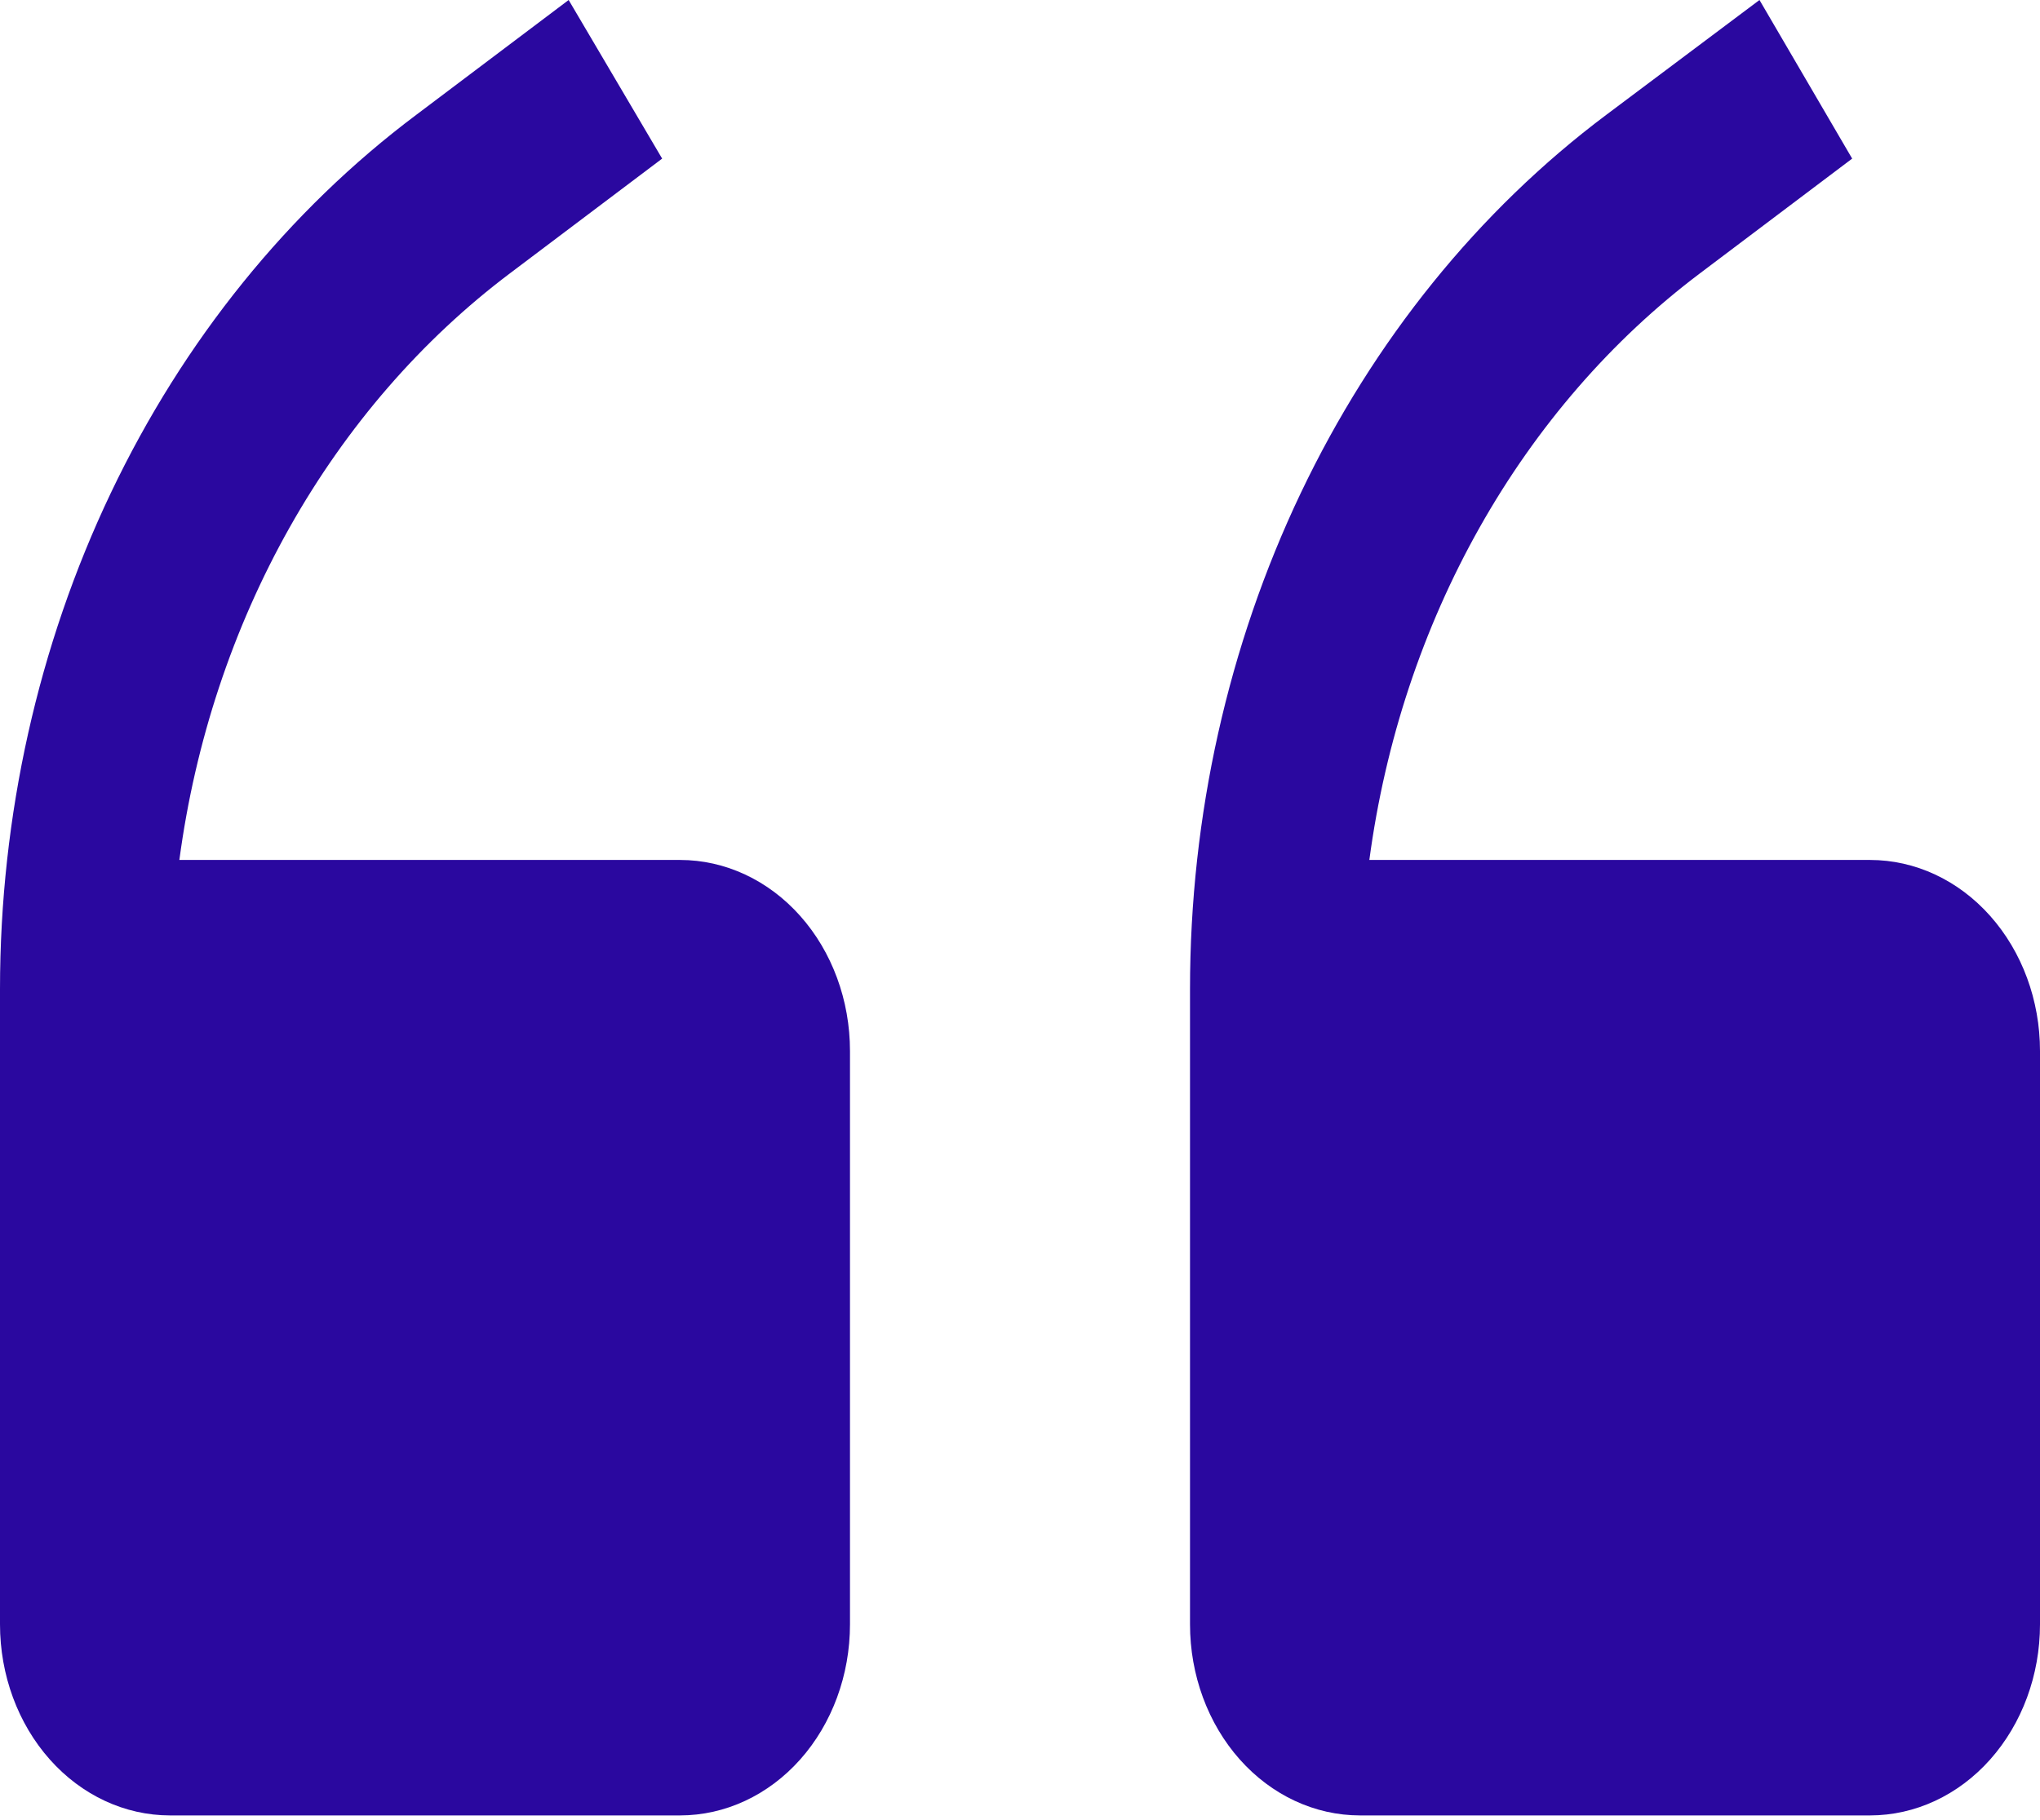
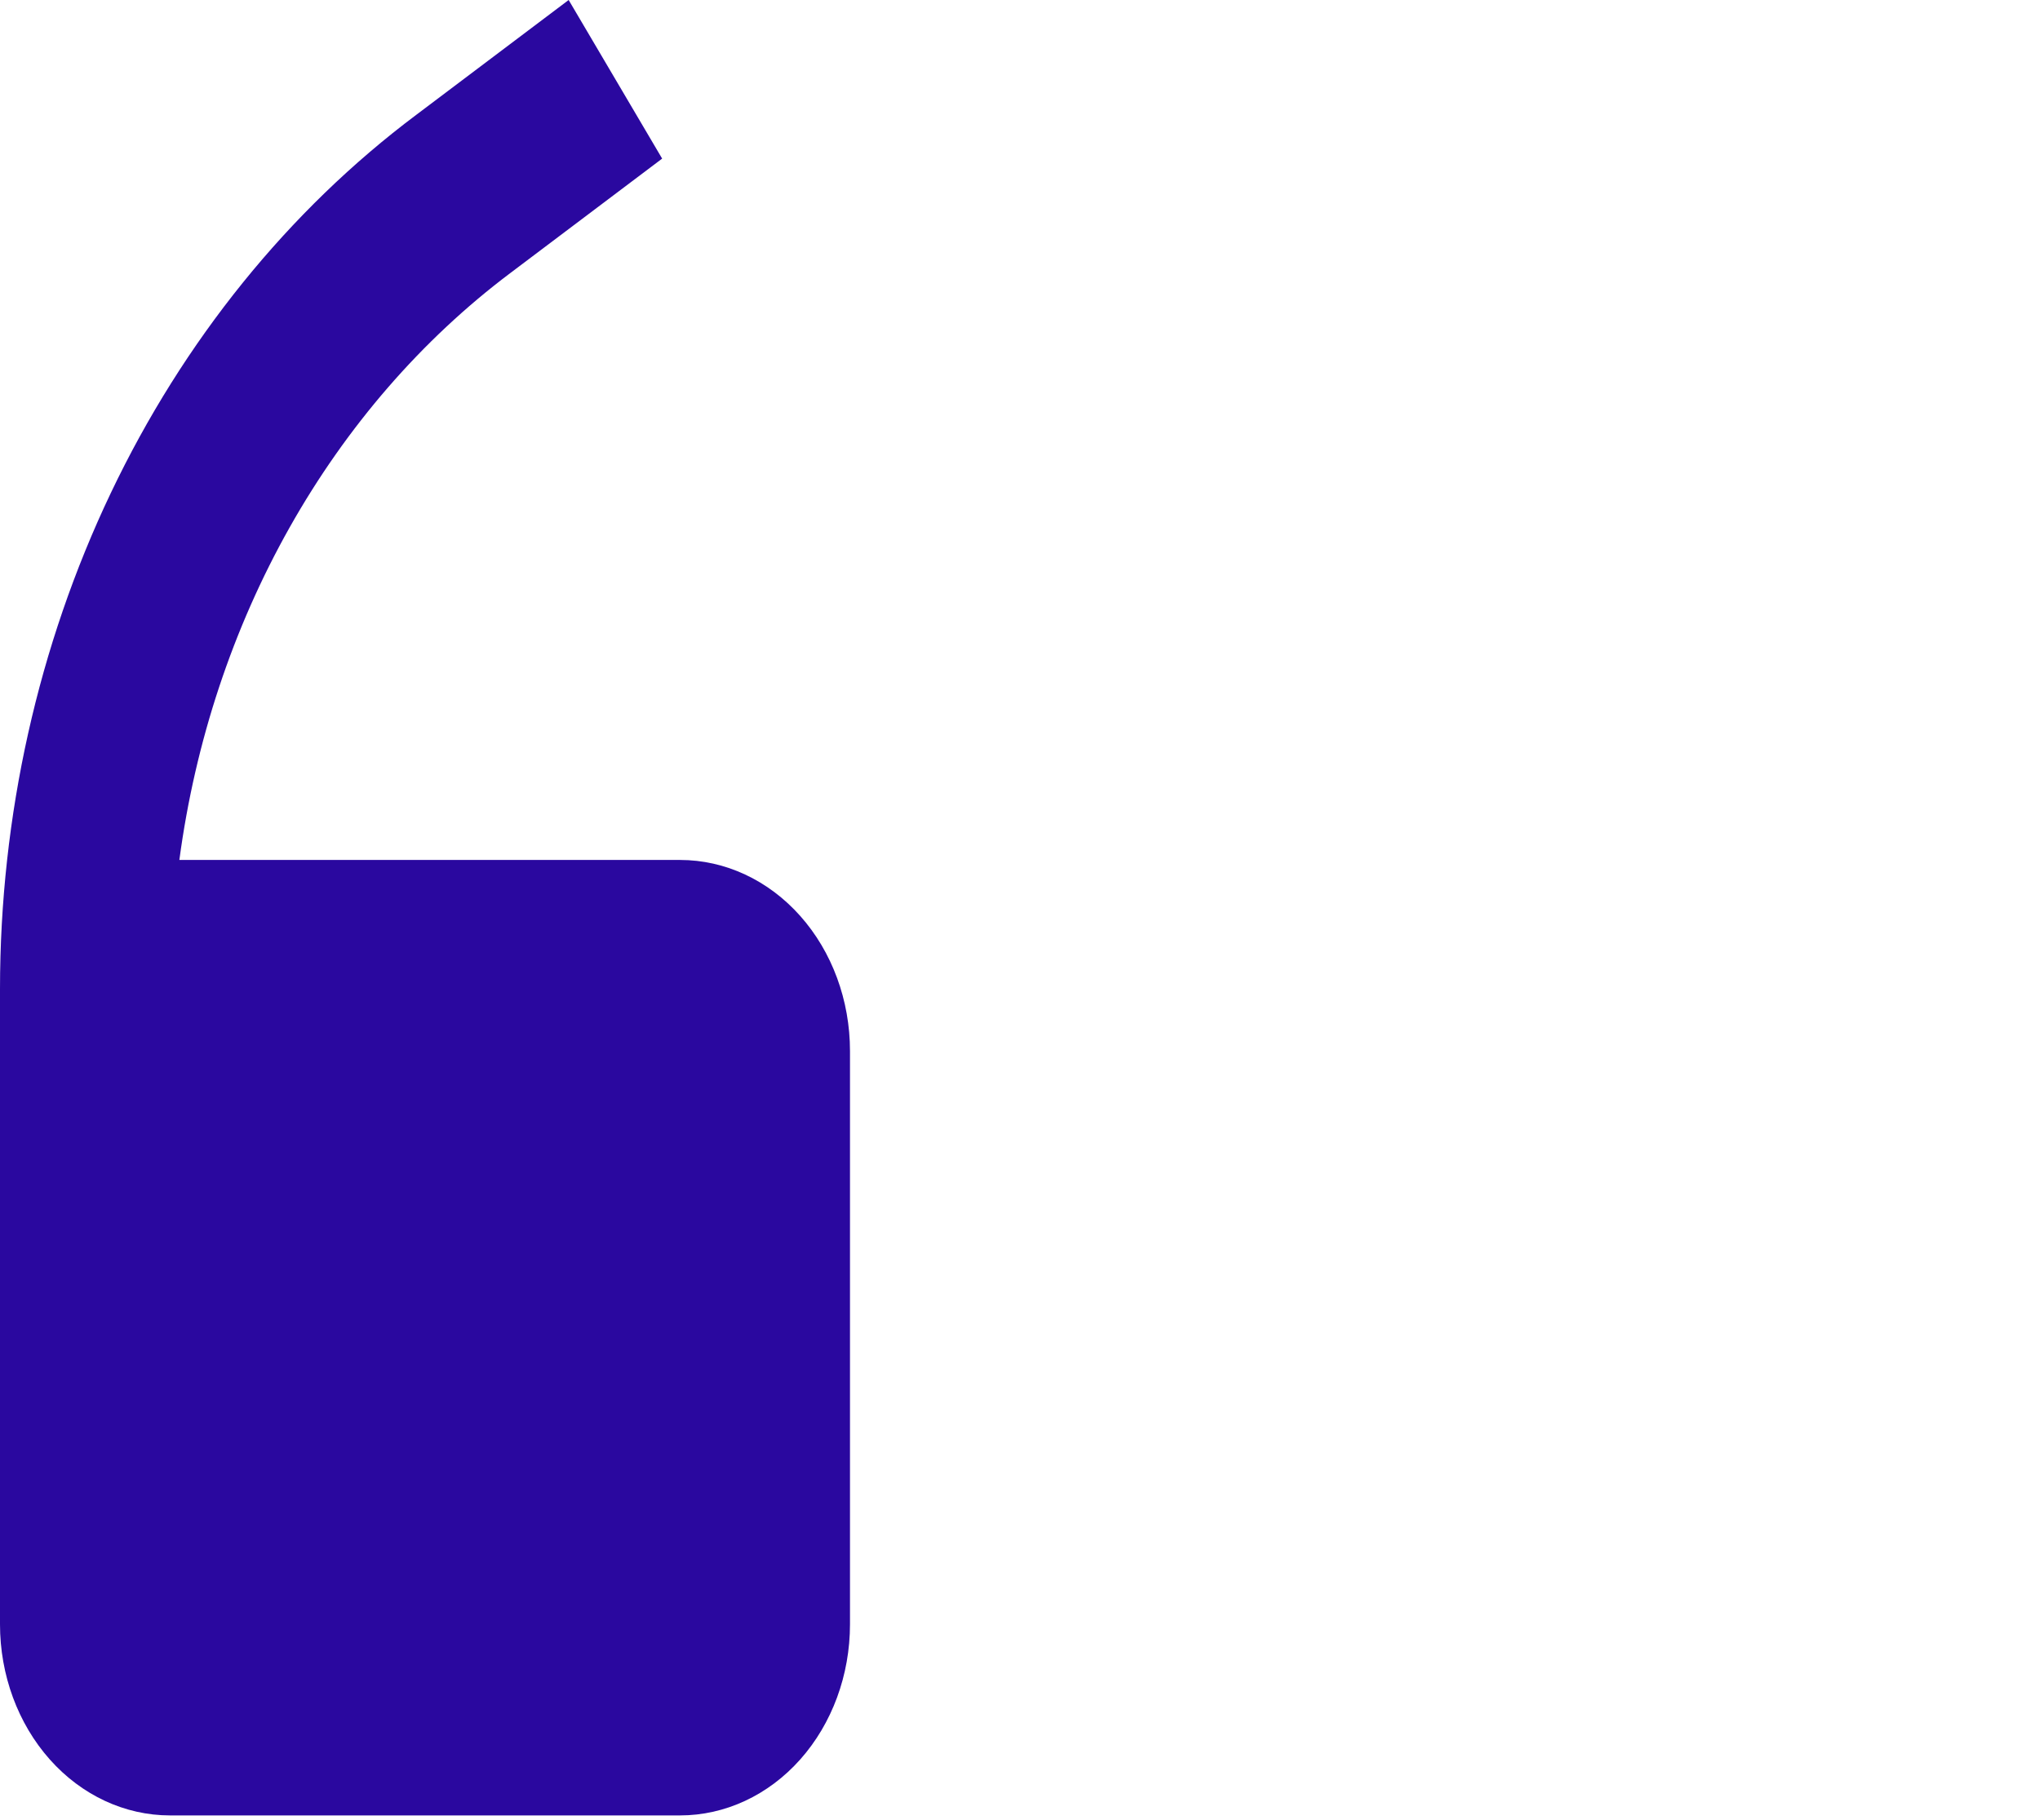
<svg xmlns="http://www.w3.org/2000/svg" width="65" height="58" viewBox="0 0 65 58" fill="none">
  <path d="M21.667 27.408H5.715C6.218 23.639 7.415 20.029 9.229 16.809C11.043 13.59 13.434 10.831 16.25 8.71L21.098 5.055L18.119 0L13.271 3.654C9.19 6.712 5.844 10.855 3.529 15.716C1.214 20.577 0.002 26.005 0 31.519V51.77C0 53.385 0.571 54.934 1.587 56.077C2.602 57.219 3.98 57.86 5.417 57.86H21.667C23.103 57.86 24.481 57.219 25.497 56.077C26.513 54.934 27.083 53.385 27.083 51.77V33.498C27.083 31.883 26.513 30.334 25.497 29.192C24.481 28.049 23.103 27.408 21.667 27.408Z" fill="#2A089F" />
-   <path d="M59.583 27.408H43.631C44.135 23.639 45.331 20.029 47.146 16.809C48.96 13.59 51.351 10.831 54.167 8.71L59.015 5.055L56.062 0L51.188 3.654C47.107 6.712 43.761 10.855 41.445 15.716C39.13 20.577 37.918 26.005 37.917 31.519V51.77C37.917 53.385 38.487 54.934 39.503 56.077C40.519 57.219 41.897 57.86 43.333 57.86H59.583C61.02 57.86 62.398 57.219 63.413 56.077C64.429 54.934 65 53.385 65 51.77V33.498C65 31.883 64.429 30.334 63.413 29.192C62.398 28.049 61.02 27.408 59.583 27.408Z" fill="#2A089F" />
</svg>